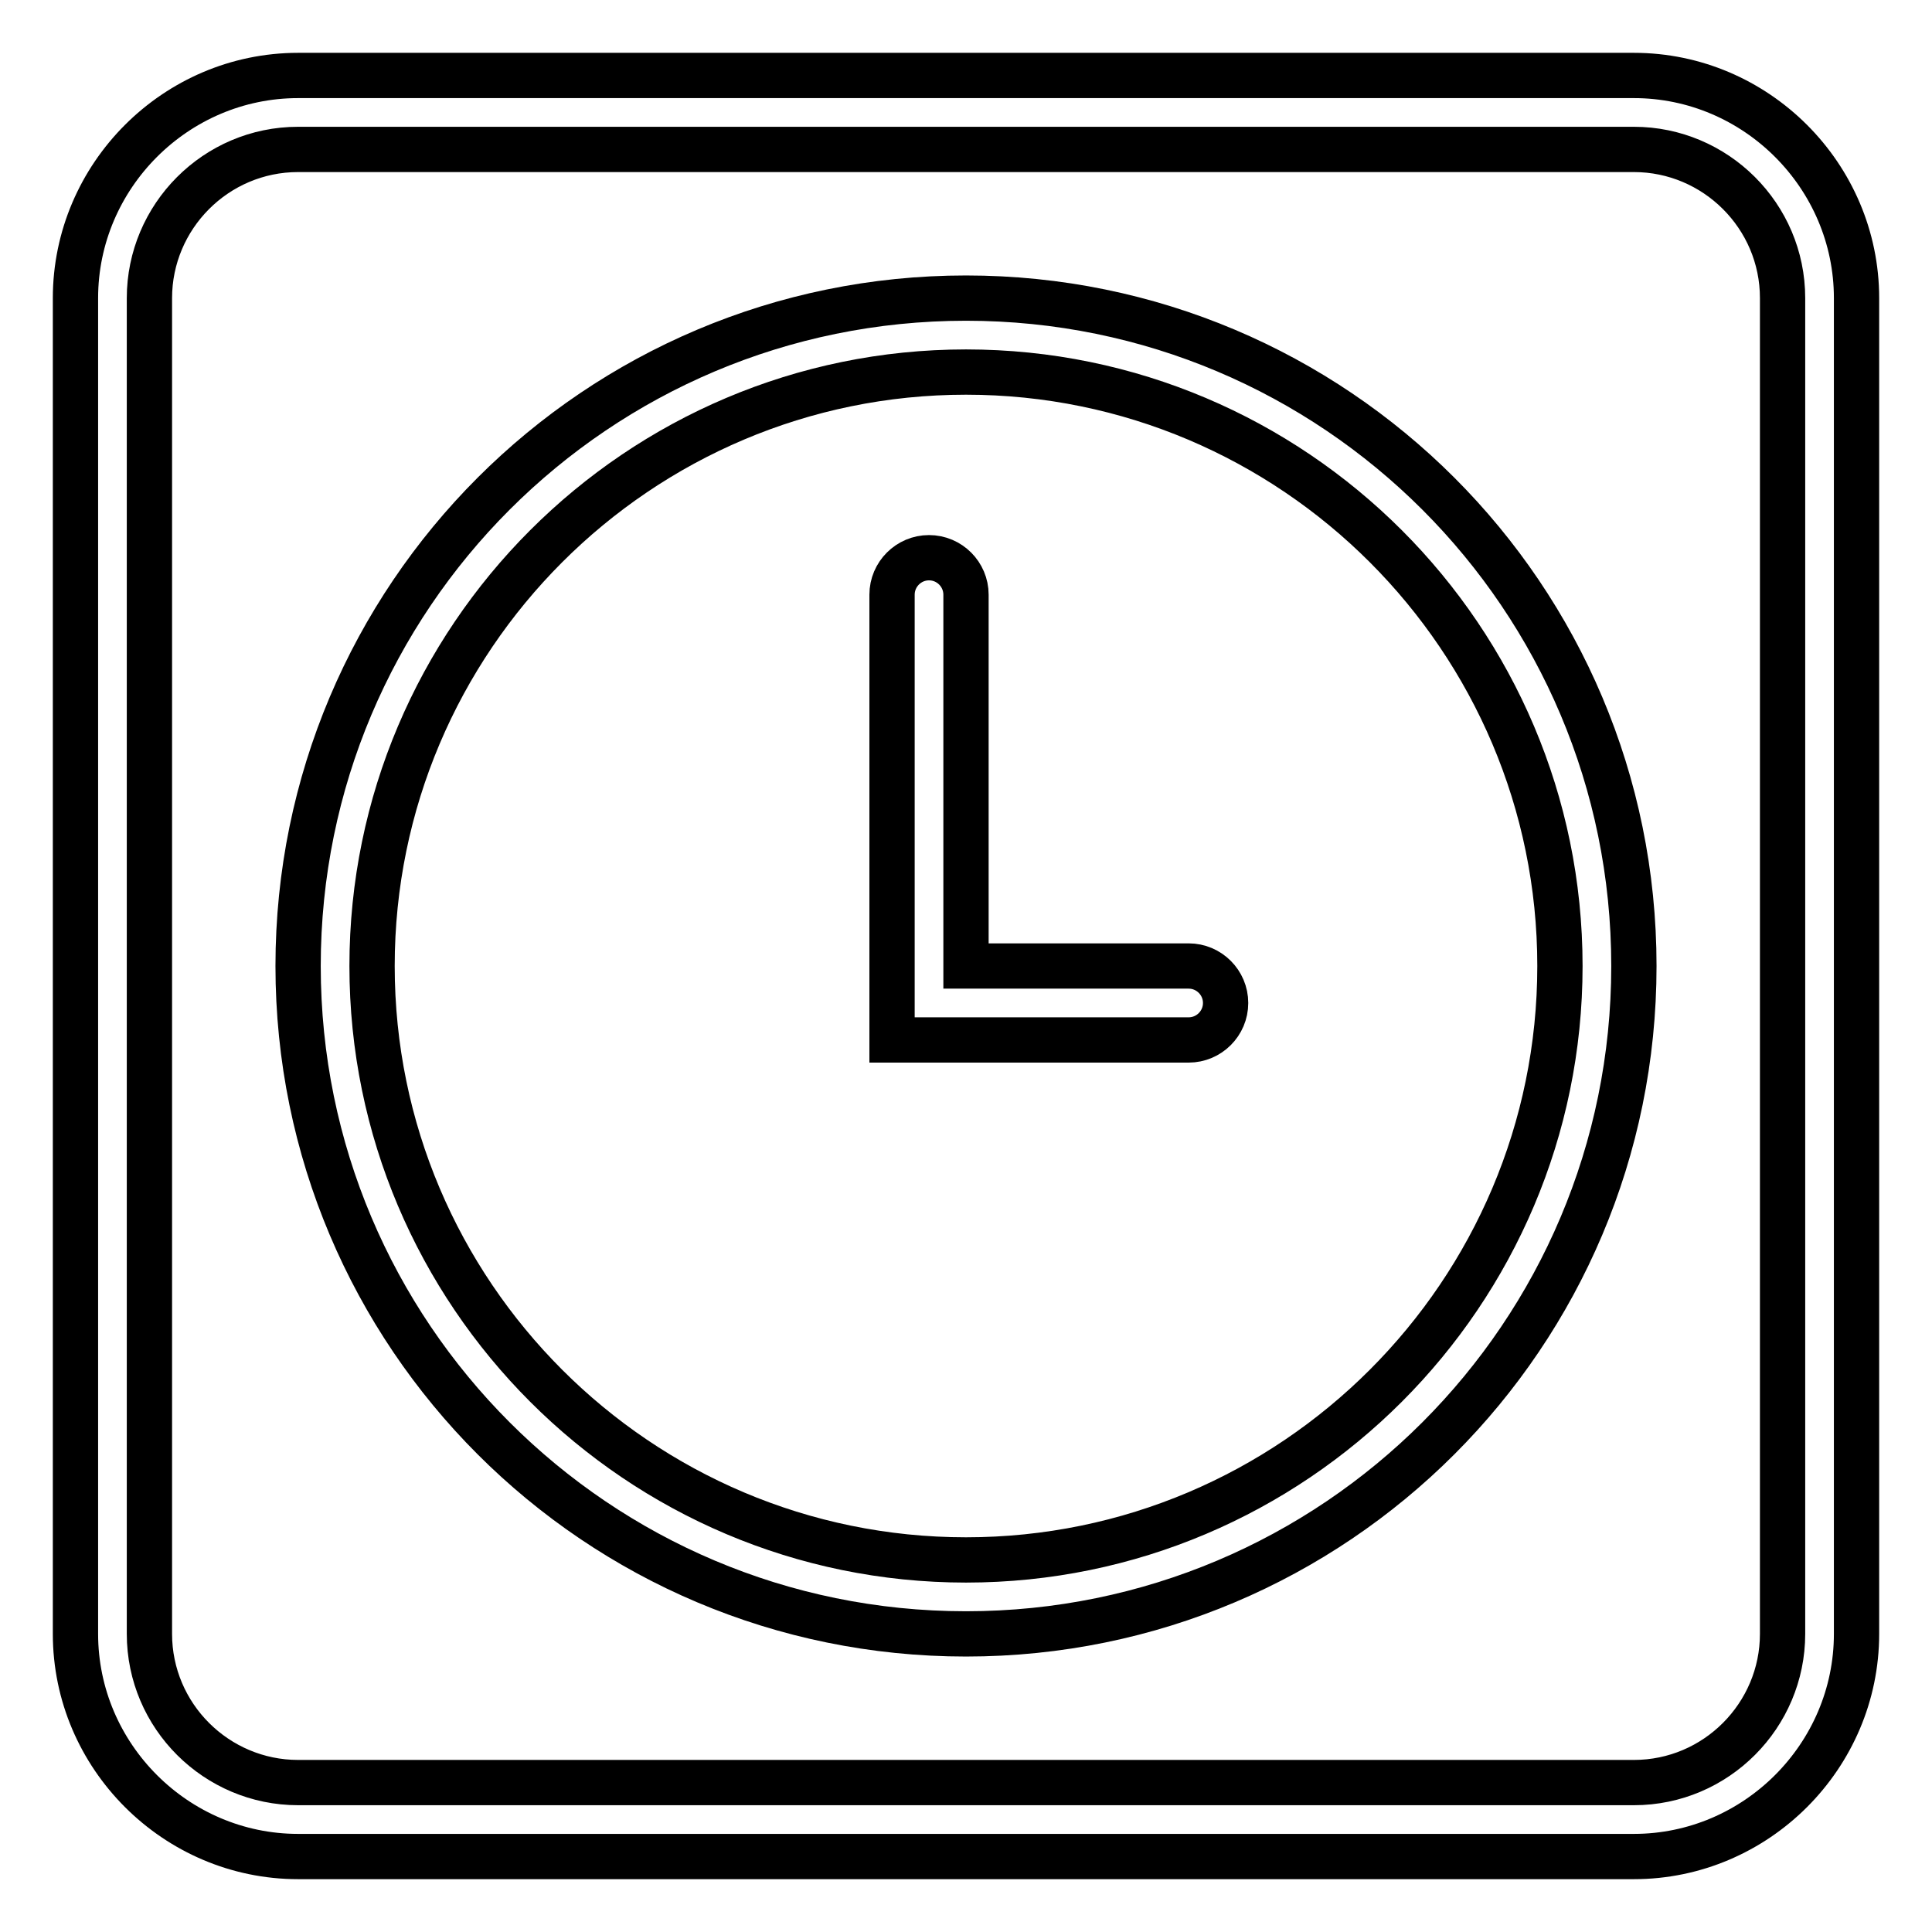
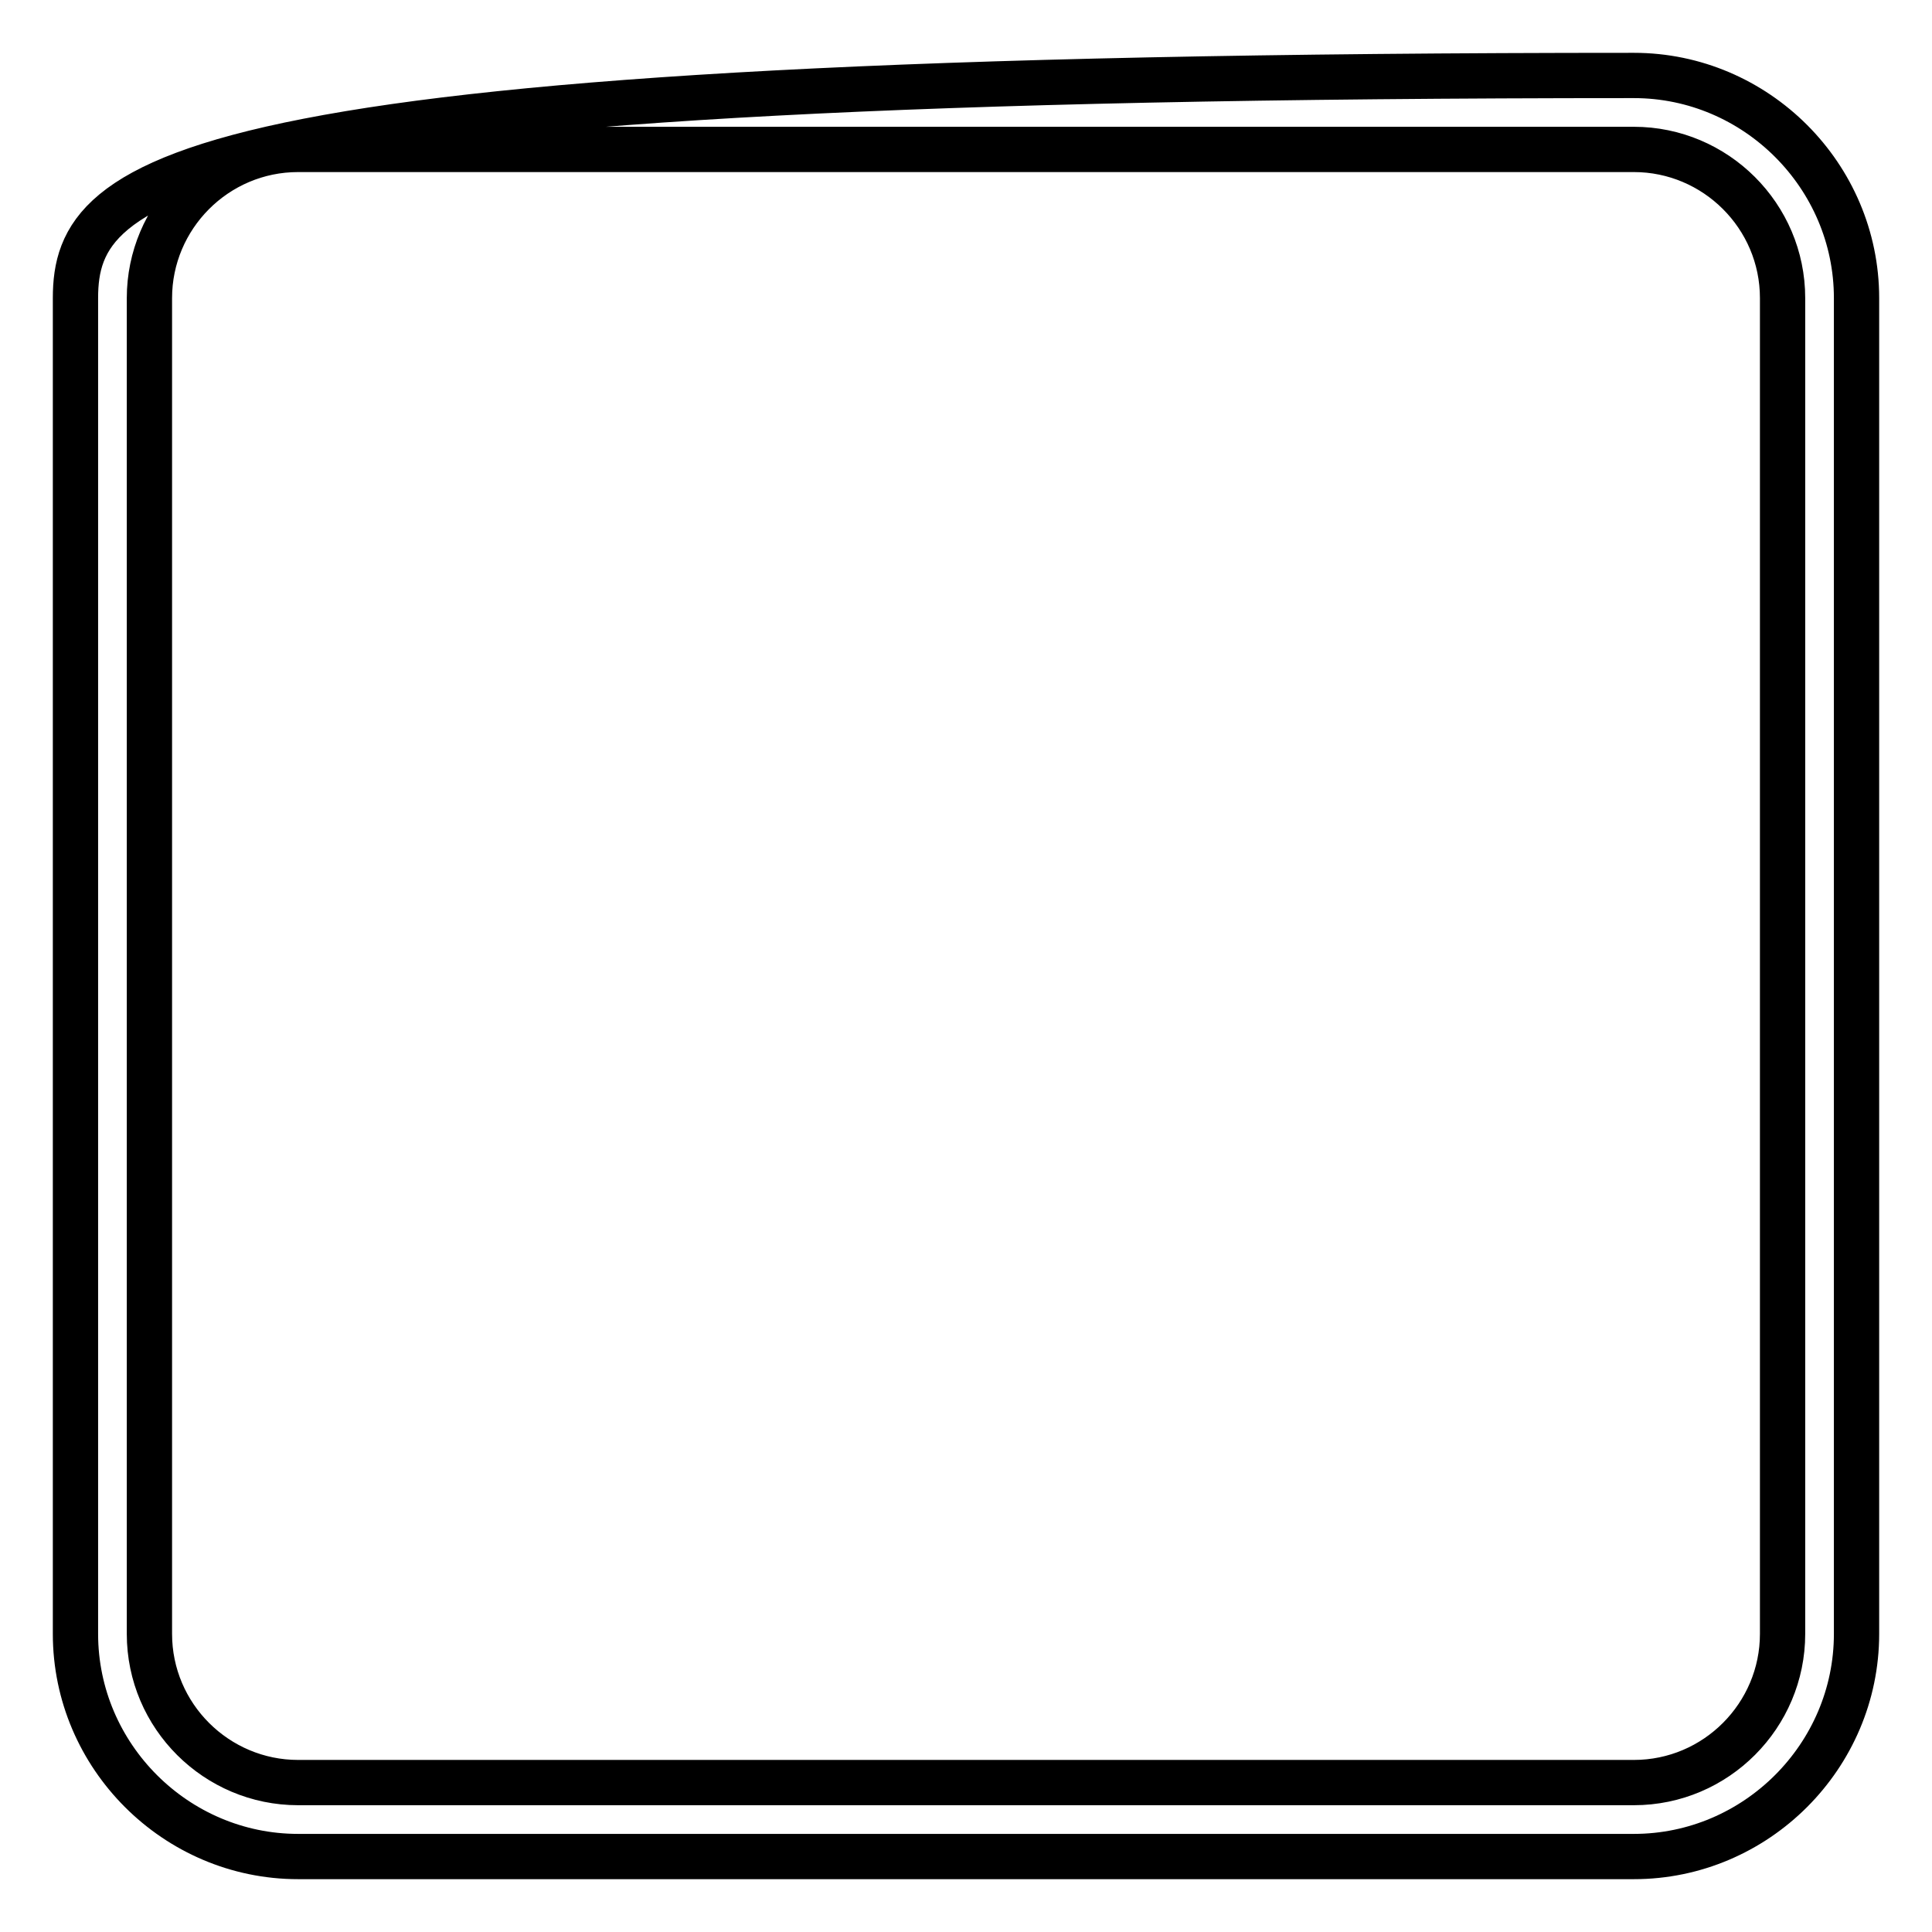
<svg xmlns="http://www.w3.org/2000/svg" version="1.1" x="0px" y="0px" viewBox="0 0 256 256" enable-background="new 0 0 256 256" xml:space="preserve">
  <g>
-     <path stroke-width="6" fill-opacity="0" stroke="#000000" d="M216.5,10h-177C23.3,10,10,23.3,10,39.5v177c0,16.2,13.3,29.5,29.5,29.5h177c16.2,0,29.5-13.3,29.5-29.5 v-177C246,23.3,232.7,10,216.5,10z M236.2,216.5c0,10.8-8.8,19.7-19.7,19.7h-177c-10.8,0-19.7-8.8-19.7-19.7v-177 c0-10.8,8.8-19.7,19.7-19.7h177c10.8,0,19.7,8.8,19.7,19.7V216.5z" />
-     <path stroke-width="6" fill-opacity="0" stroke="#000000" d="M128,39.5c-48.9,0-88.5,39.6-88.5,88.5c0,48.9,39.6,88.5,88.5,88.5c48.9,0,88.5-39.6,88.5-88.5 C216.5,79.1,176.9,39.5,128,39.5z M128,206.7c-43.4,0-78.7-35.3-78.7-78.7S84.6,49.3,128,49.3s78.7,35.3,78.7,78.7 S171.4,206.7,128,206.7L128,206.7z" />
-     <path stroke-width="6" fill-opacity="0" stroke="#000000" d="M157.5,128H128V78.8c0-2.7-2.2-4.9-4.9-4.9c-2.7,0-4.9,2.2-4.9,4.9c0,0,0,0,0,0v59h39.3 c2.7,0,4.9-2.2,4.9-4.9C162.4,130.2,160.2,128,157.5,128C157.5,128,157.5,128,157.5,128z" />
+     <path stroke-width="6" fill-opacity="0" stroke="#000000" d="M216.5,10C23.3,10,10,23.3,10,39.5v177c0,16.2,13.3,29.5,29.5,29.5h177c16.2,0,29.5-13.3,29.5-29.5 v-177C246,23.3,232.7,10,216.5,10z M236.2,216.5c0,10.8-8.8,19.7-19.7,19.7h-177c-10.8,0-19.7-8.8-19.7-19.7v-177 c0-10.8,8.8-19.7,19.7-19.7h177c10.8,0,19.7,8.8,19.7,19.7V216.5z" />
  </g>
</svg>